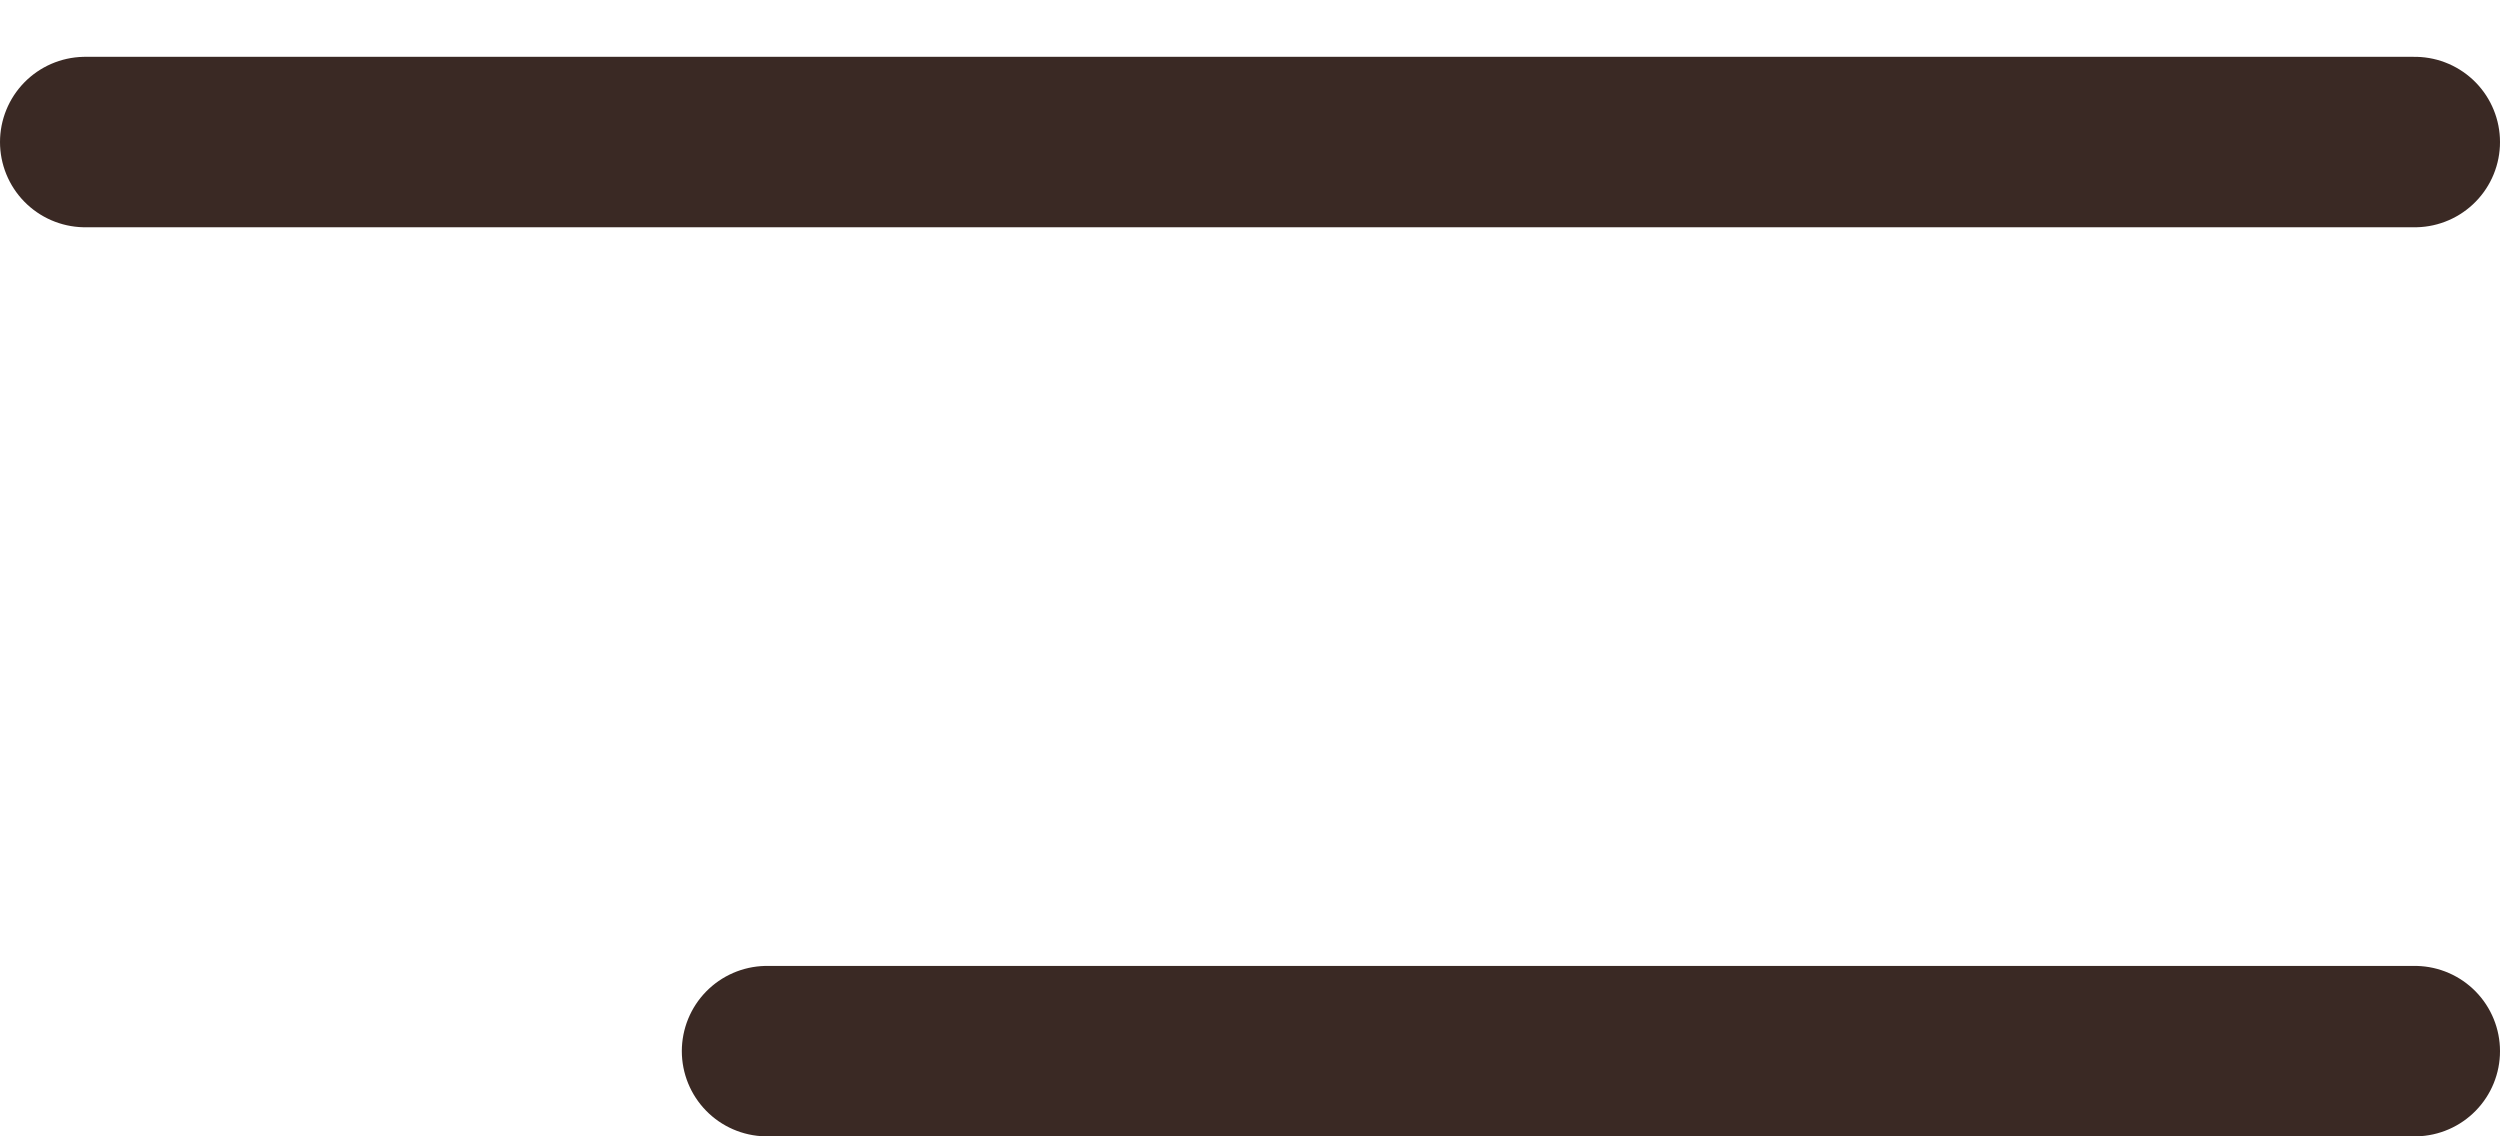
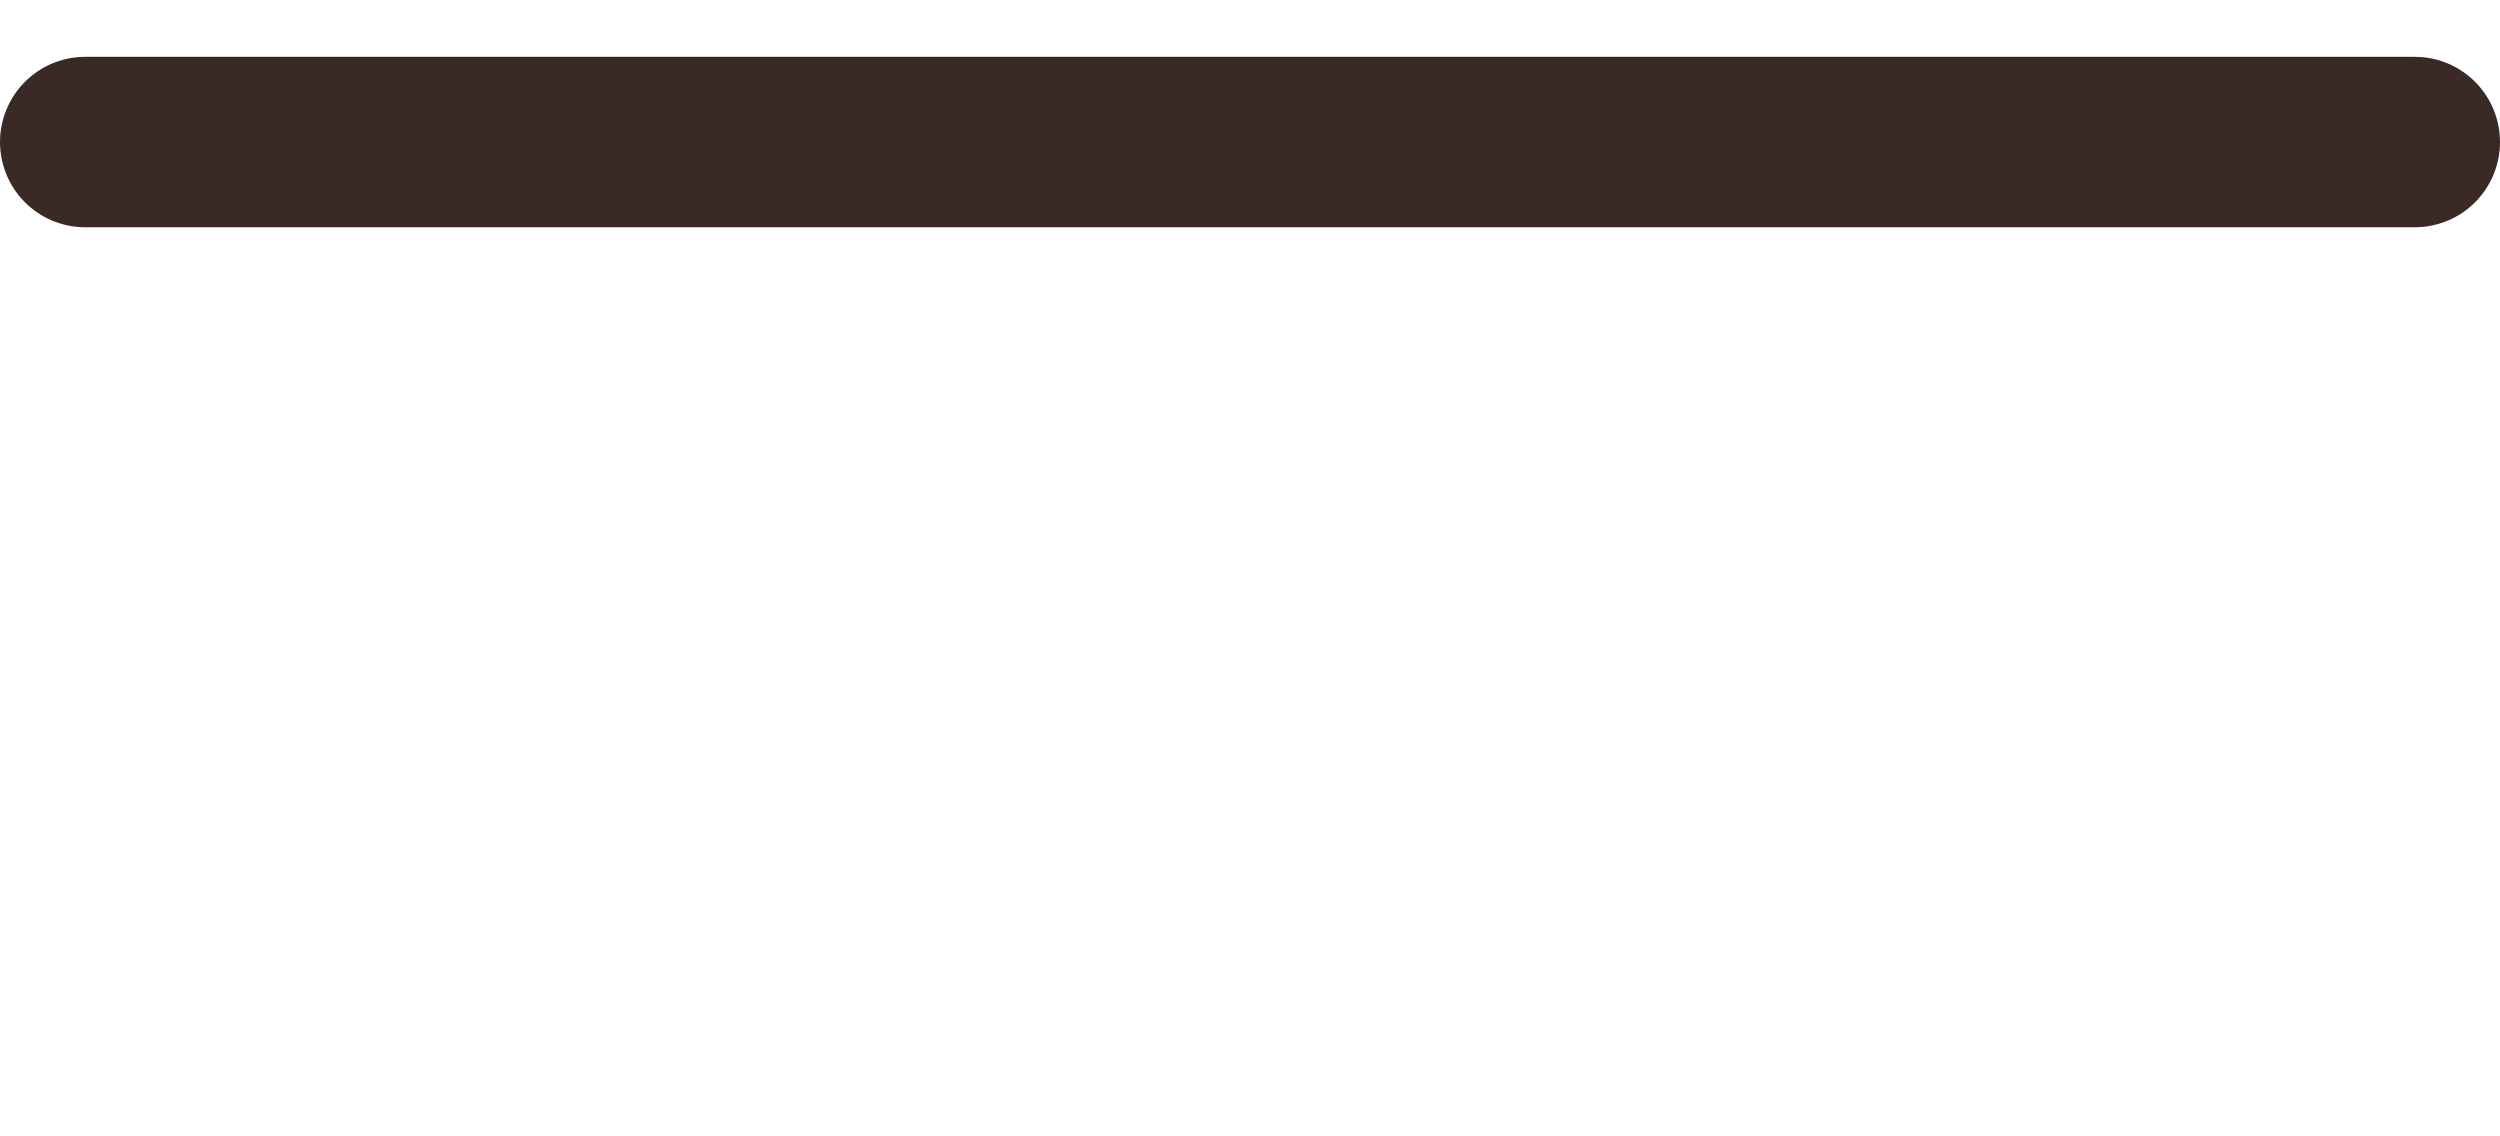
<svg xmlns="http://www.w3.org/2000/svg" width="22" height="10" viewBox="0 0 22 10" fill="none">
  <line x1="0.75" y1="1.25" x2="21.25" y2="1.25" stroke="#3A2924" stroke-width="1.5" stroke-linecap="round" />
-   <line x1="6.75" y1="9.25" x2="21.25" y2="9.25" stroke="#3A2924" stroke-width="1.5" stroke-linecap="round" />
</svg>